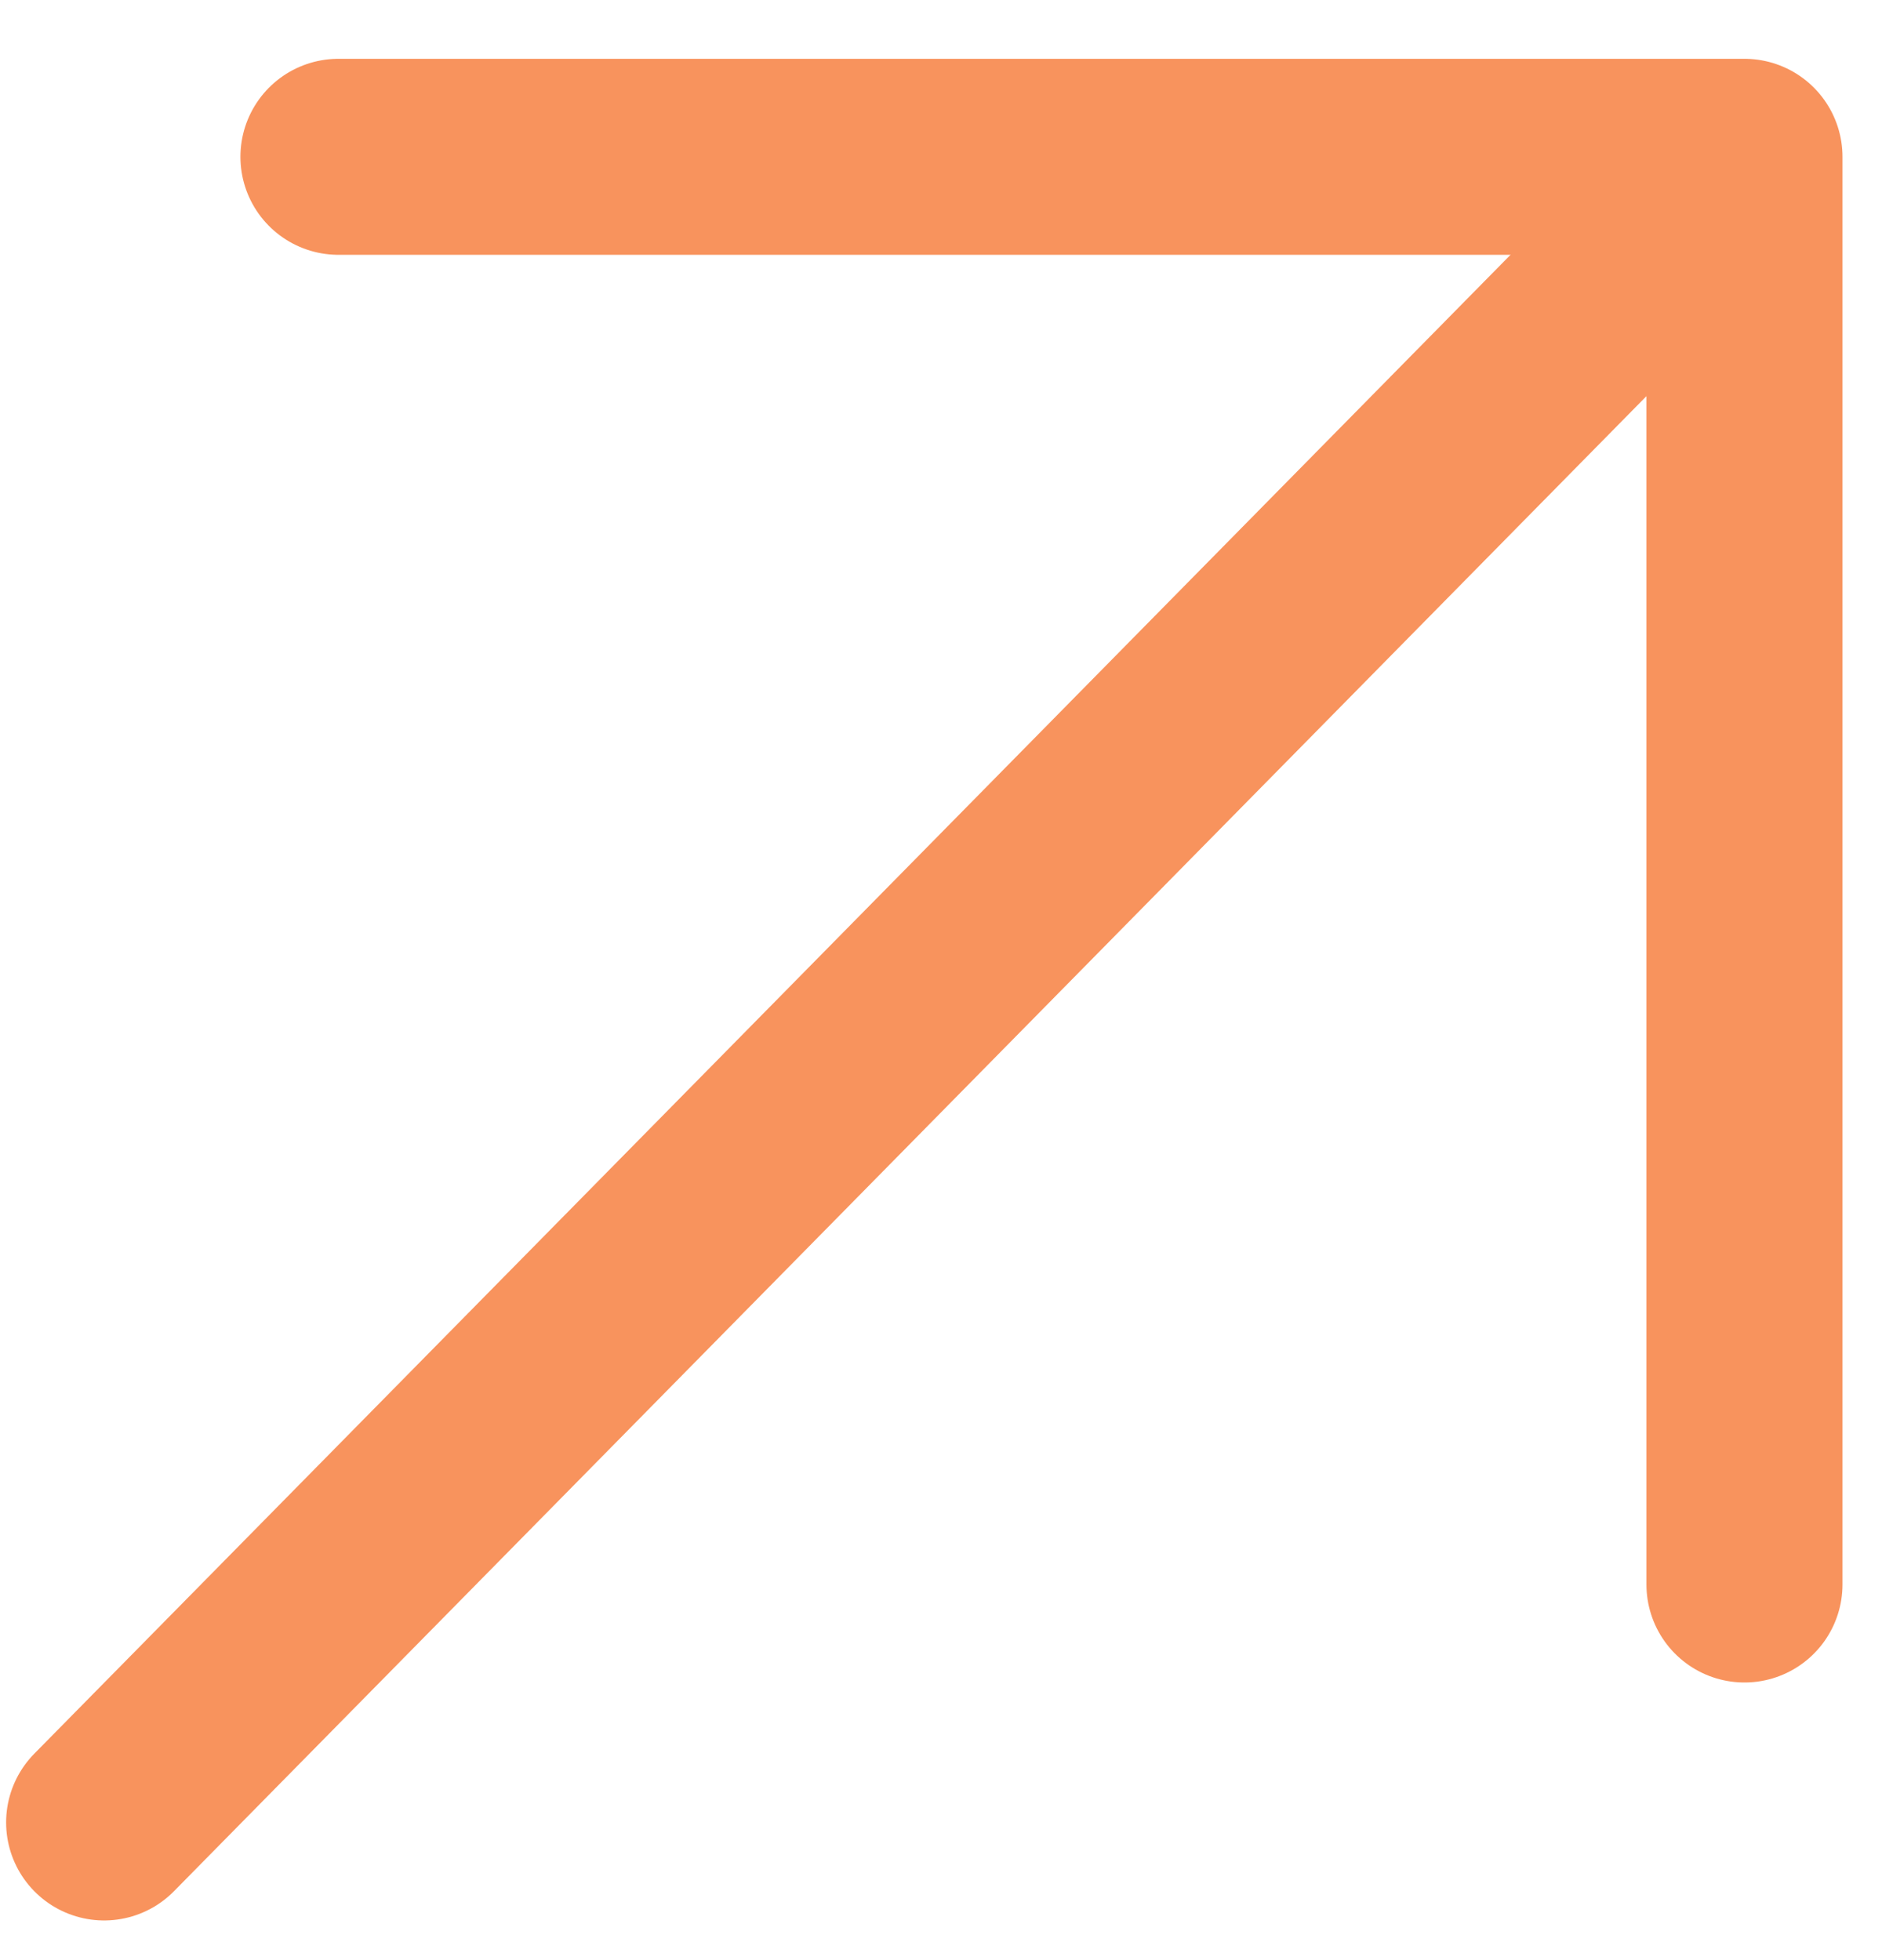
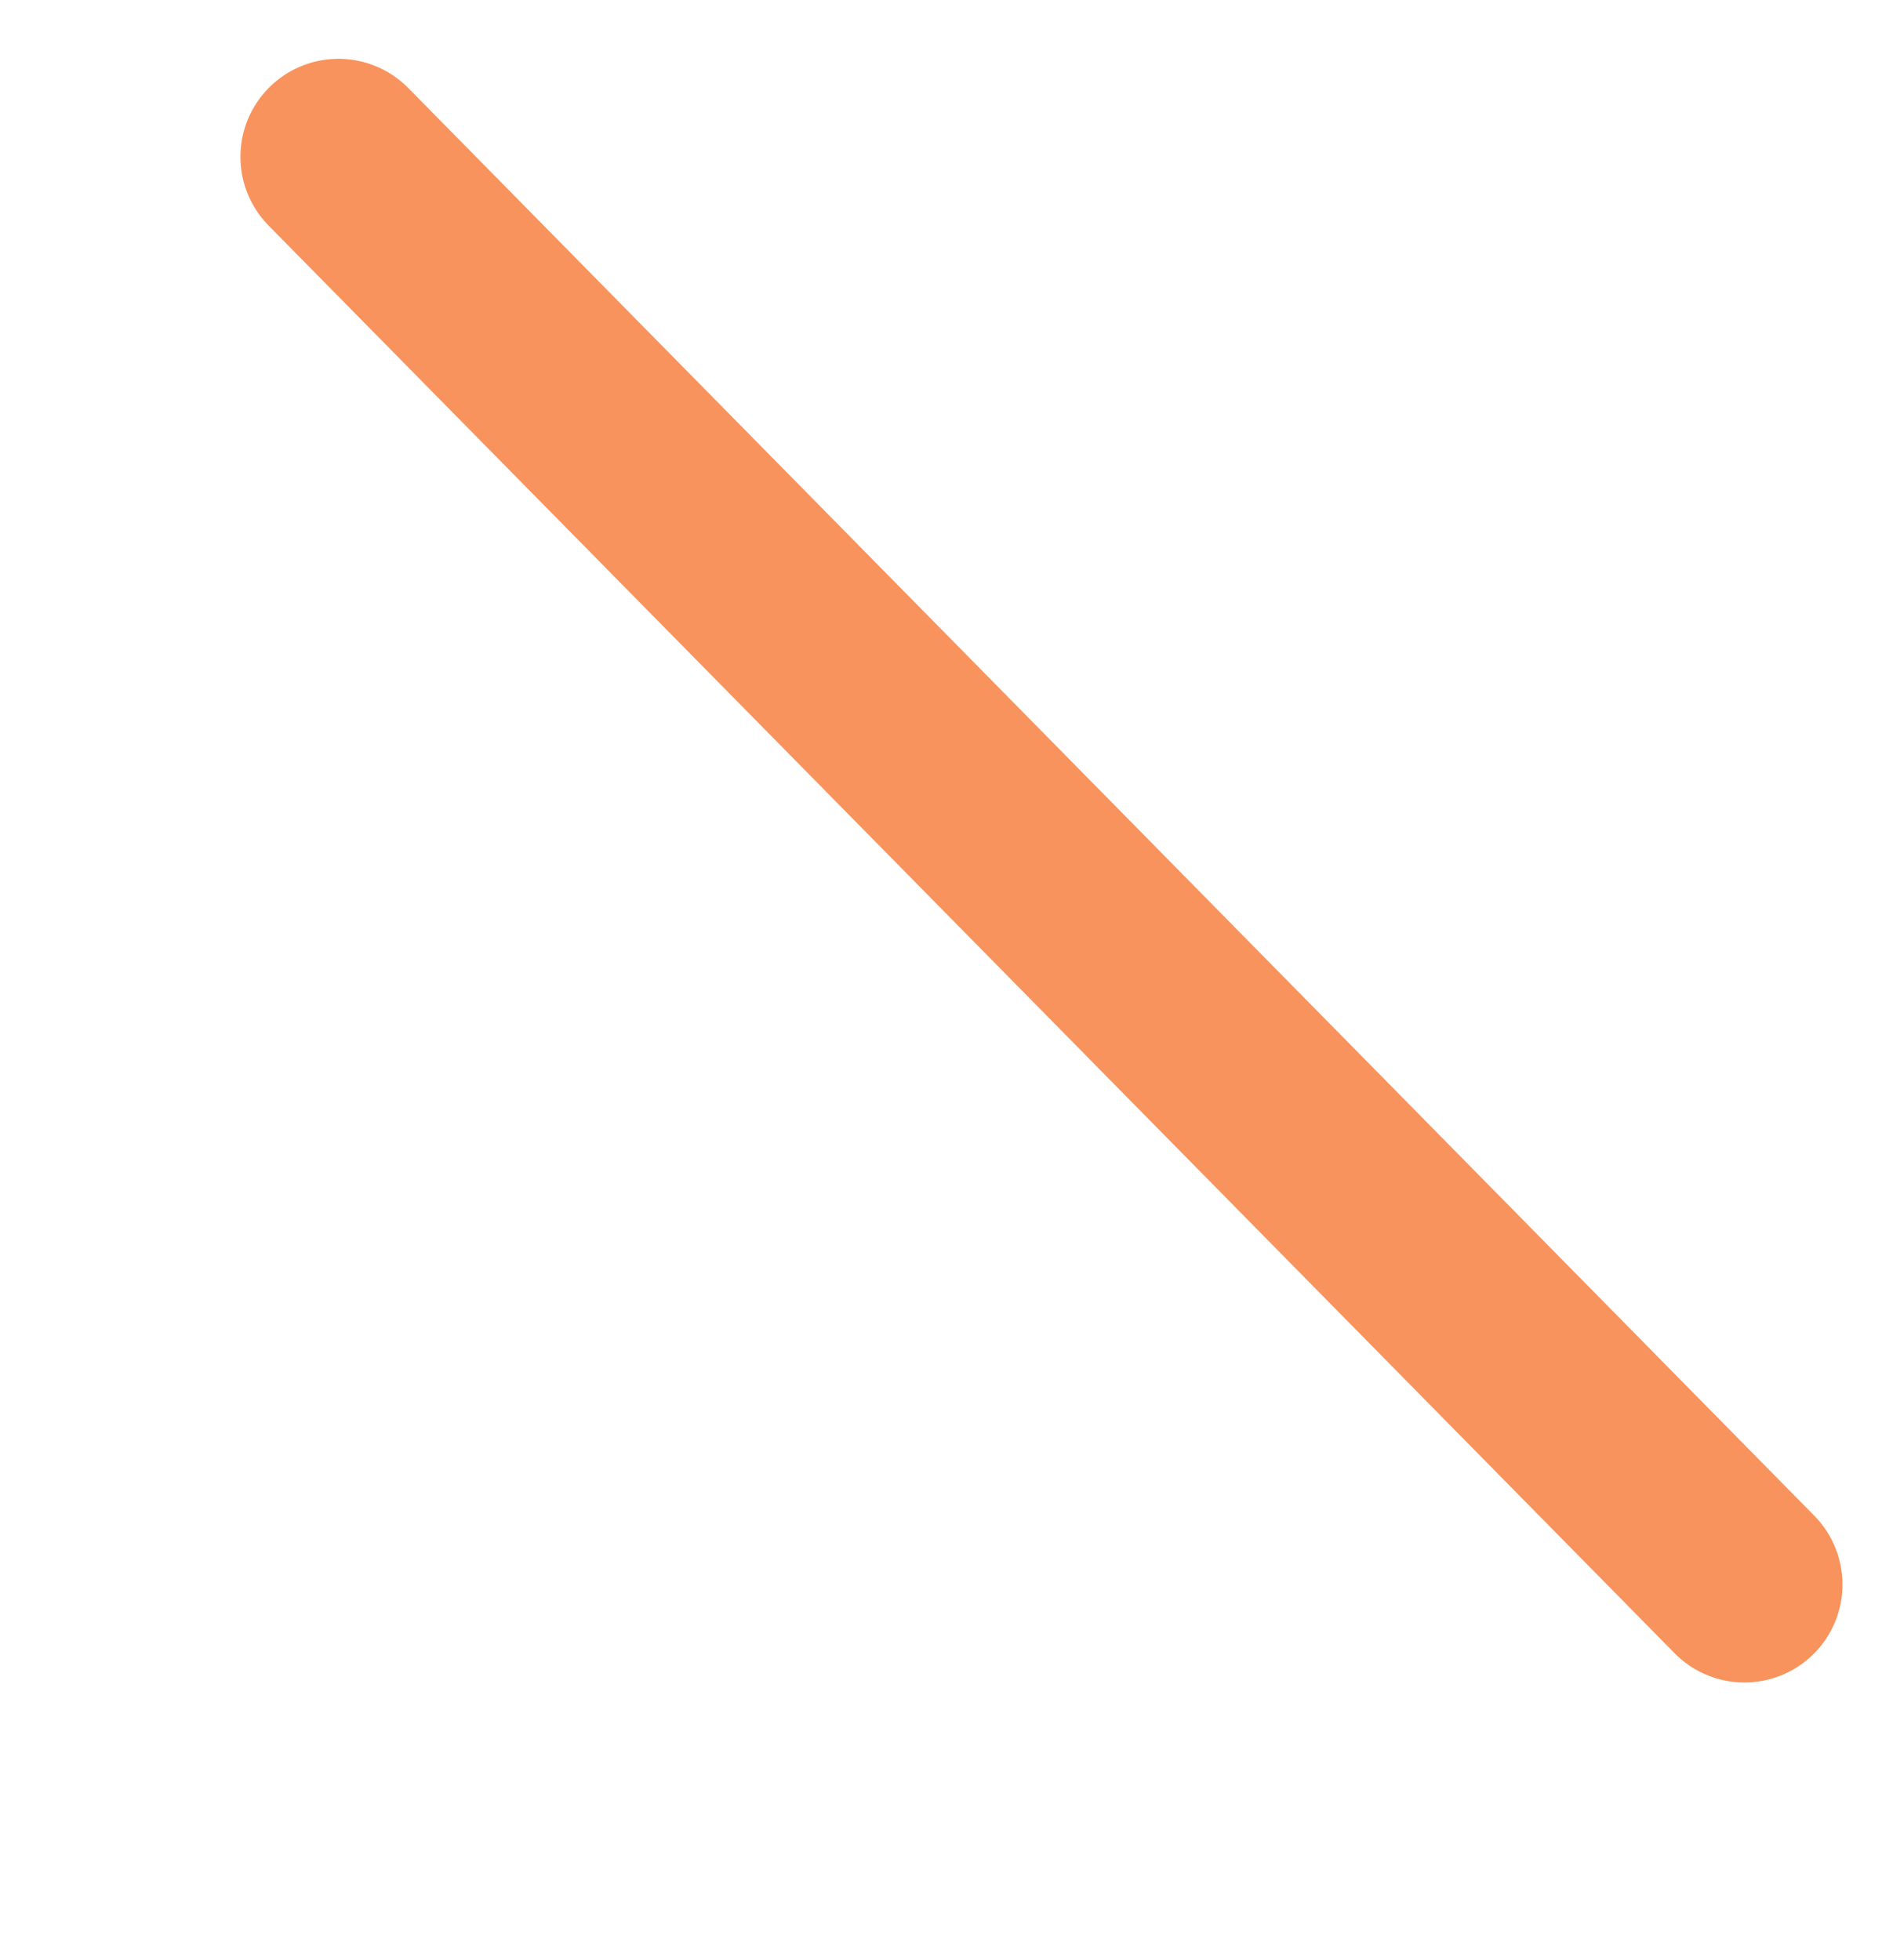
<svg xmlns="http://www.w3.org/2000/svg" width="24" height="25" viewBox="0 0 24 25" fill="none">
-   <path d="M20.753 3.518L1.328 23.244" stroke="#F8935D" stroke-width="2.5" stroke-linecap="round" />
-   <path d="M22.246 20.209L22.246 2L4.316 2" stroke="#F8935D" stroke-width="2.5" stroke-linecap="round" stroke-linejoin="round" />
+   <path d="M22.246 20.209L4.316 2" stroke="#F8935D" stroke-width="2.5" stroke-linecap="round" stroke-linejoin="round" />
</svg>